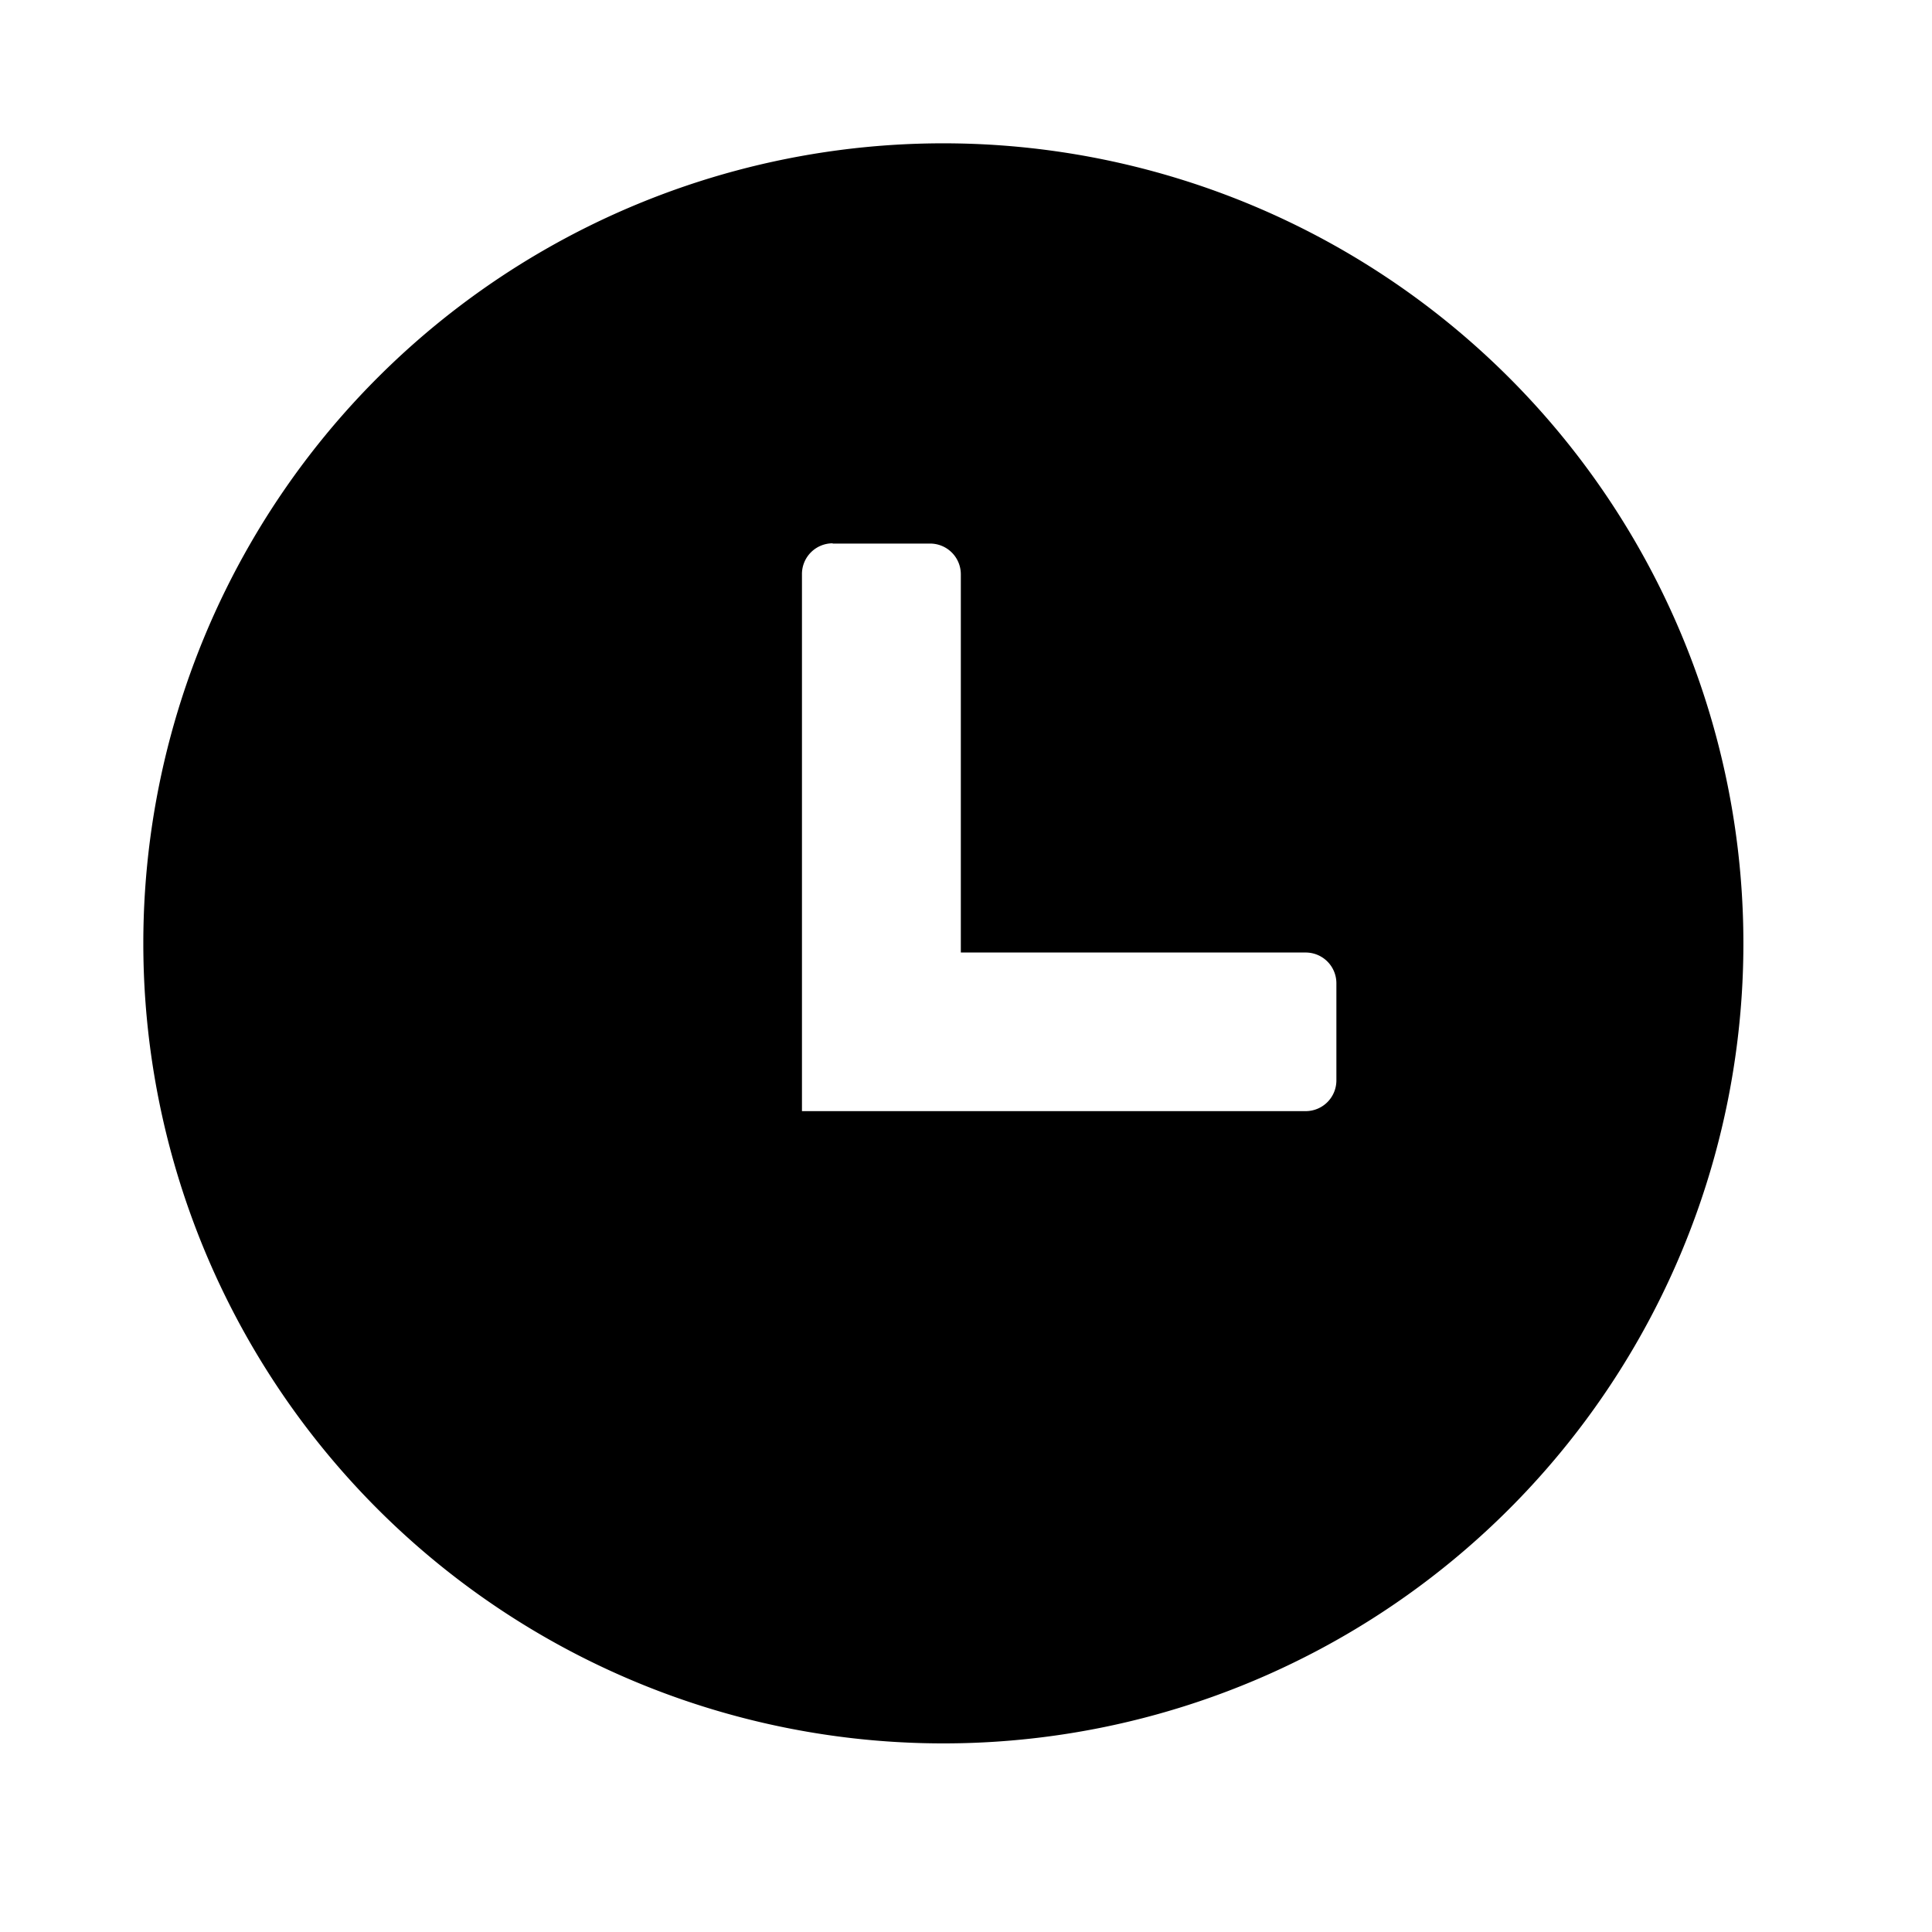
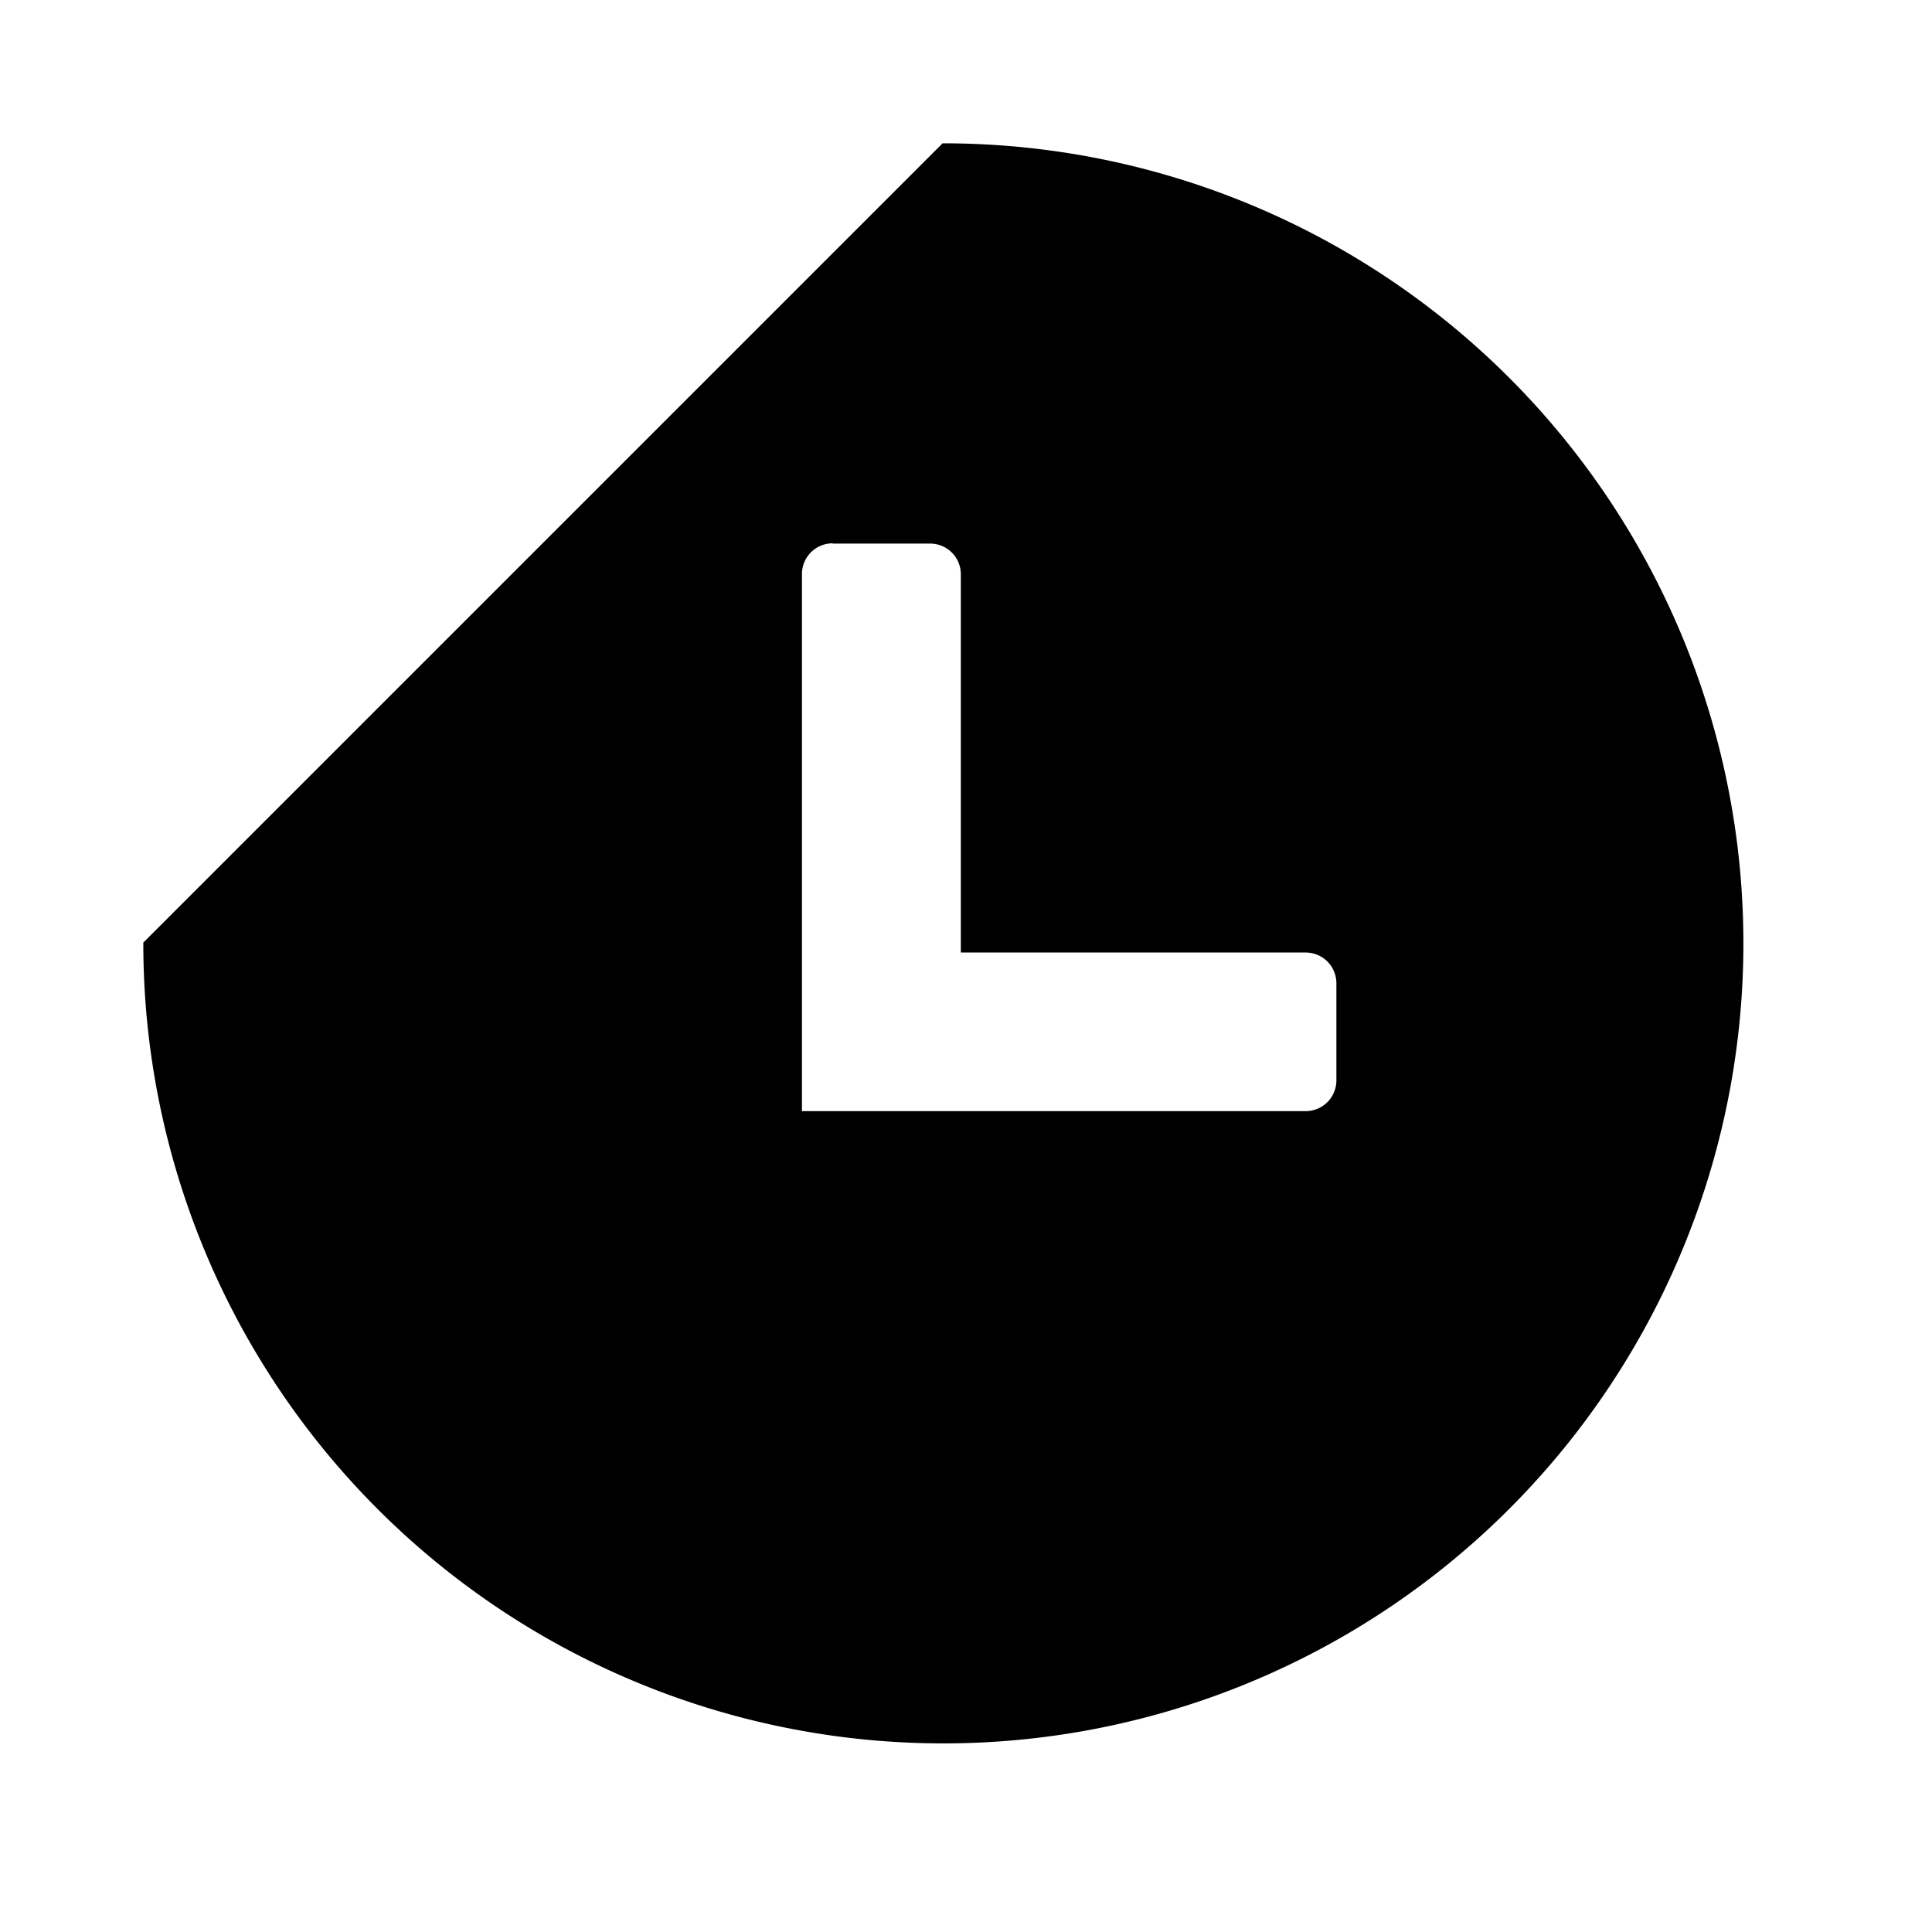
<svg xmlns="http://www.w3.org/2000/svg" width="512" height="512">
  <g>
    <title>background</title>
    <rect fill="none" id="canvas_background" height="514" width="514" y="-1" x="-1" />
    <g display="none" overflow="visible" y="0" x="0" height="100%" width="100%" id="canvasGrid">
-       <rect fill="url(#gridpattern)" stroke-width="0" y="0" x="0" height="100%" width="100%" />
-     </g>
+       </g>
  </g>
  <g>
    <title>Layer 1</title>
    <defs>
      <style>.cls-1{fill-rule:evenodd;}</style>
    </defs>
    <g stroke="null" id="svg_6">
-       <path stroke="null" id="svg_5" d="m250,38.481a211.519,211.519 0 1 1 -211.519,211.519a211.519,211.519 0 0 1 211.519,-211.519zm-29.332,105.071l25.855,0a8.641,8.641 0 0 1 8.607,8.607l0,99.769l90.921,0a8.641,8.641 0 0 1 8.607,8.607l0,25.82a8.641,8.641 0 0 1 -8.607,8.607l-134.024,0l0,-142.871a8.641,8.641 0 0 1 8.641,-8.607l0,0.069z" class="cls-1" />
+       <path stroke="null" id="svg_5" d="m250,38.481a211.519,211.519 0 1 1 -211.519,211.519zm-29.332,105.071l25.855,0a8.641,8.641 0 0 1 8.607,8.607l0,99.769l90.921,0a8.641,8.641 0 0 1 8.607,8.607l0,25.82a8.641,8.641 0 0 1 -8.607,8.607l-134.024,0l0,-142.871a8.641,8.641 0 0 1 8.641,-8.607l0,0.069z" class="cls-1" />
    </g>
  </g>
</svg>